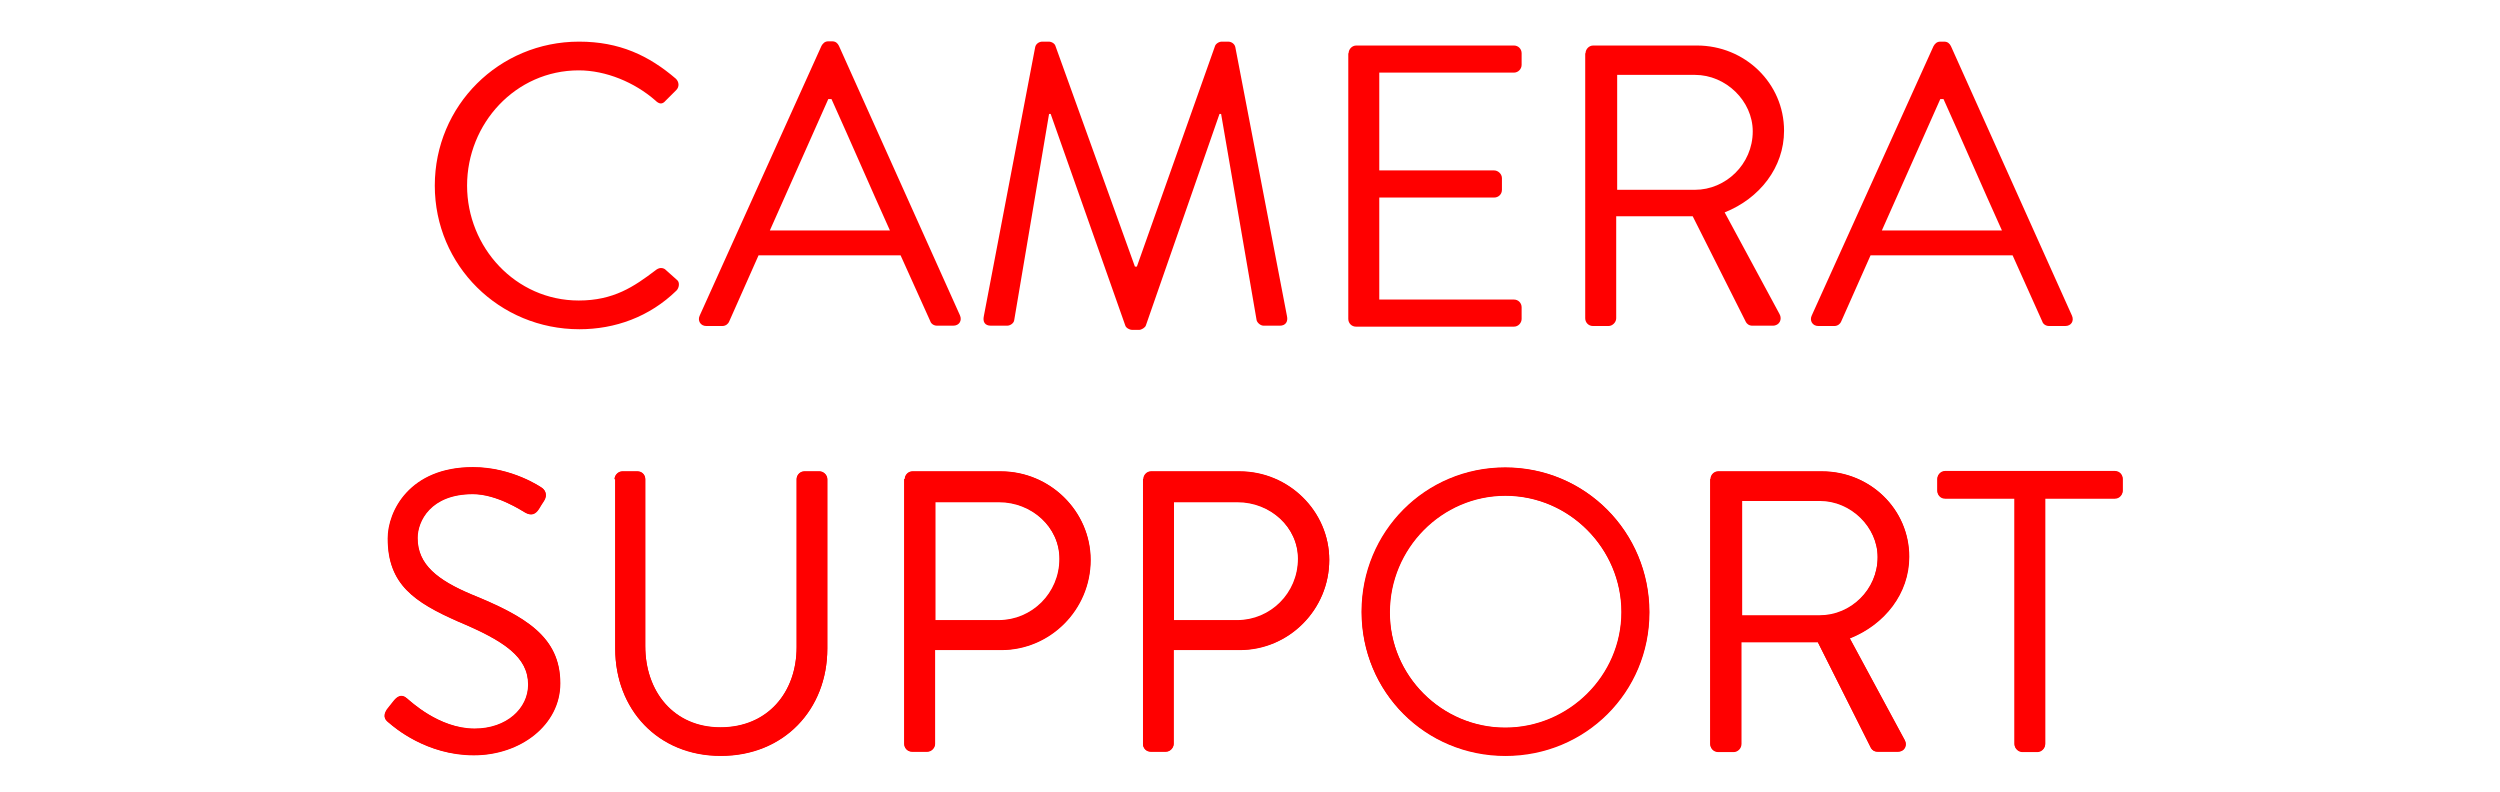
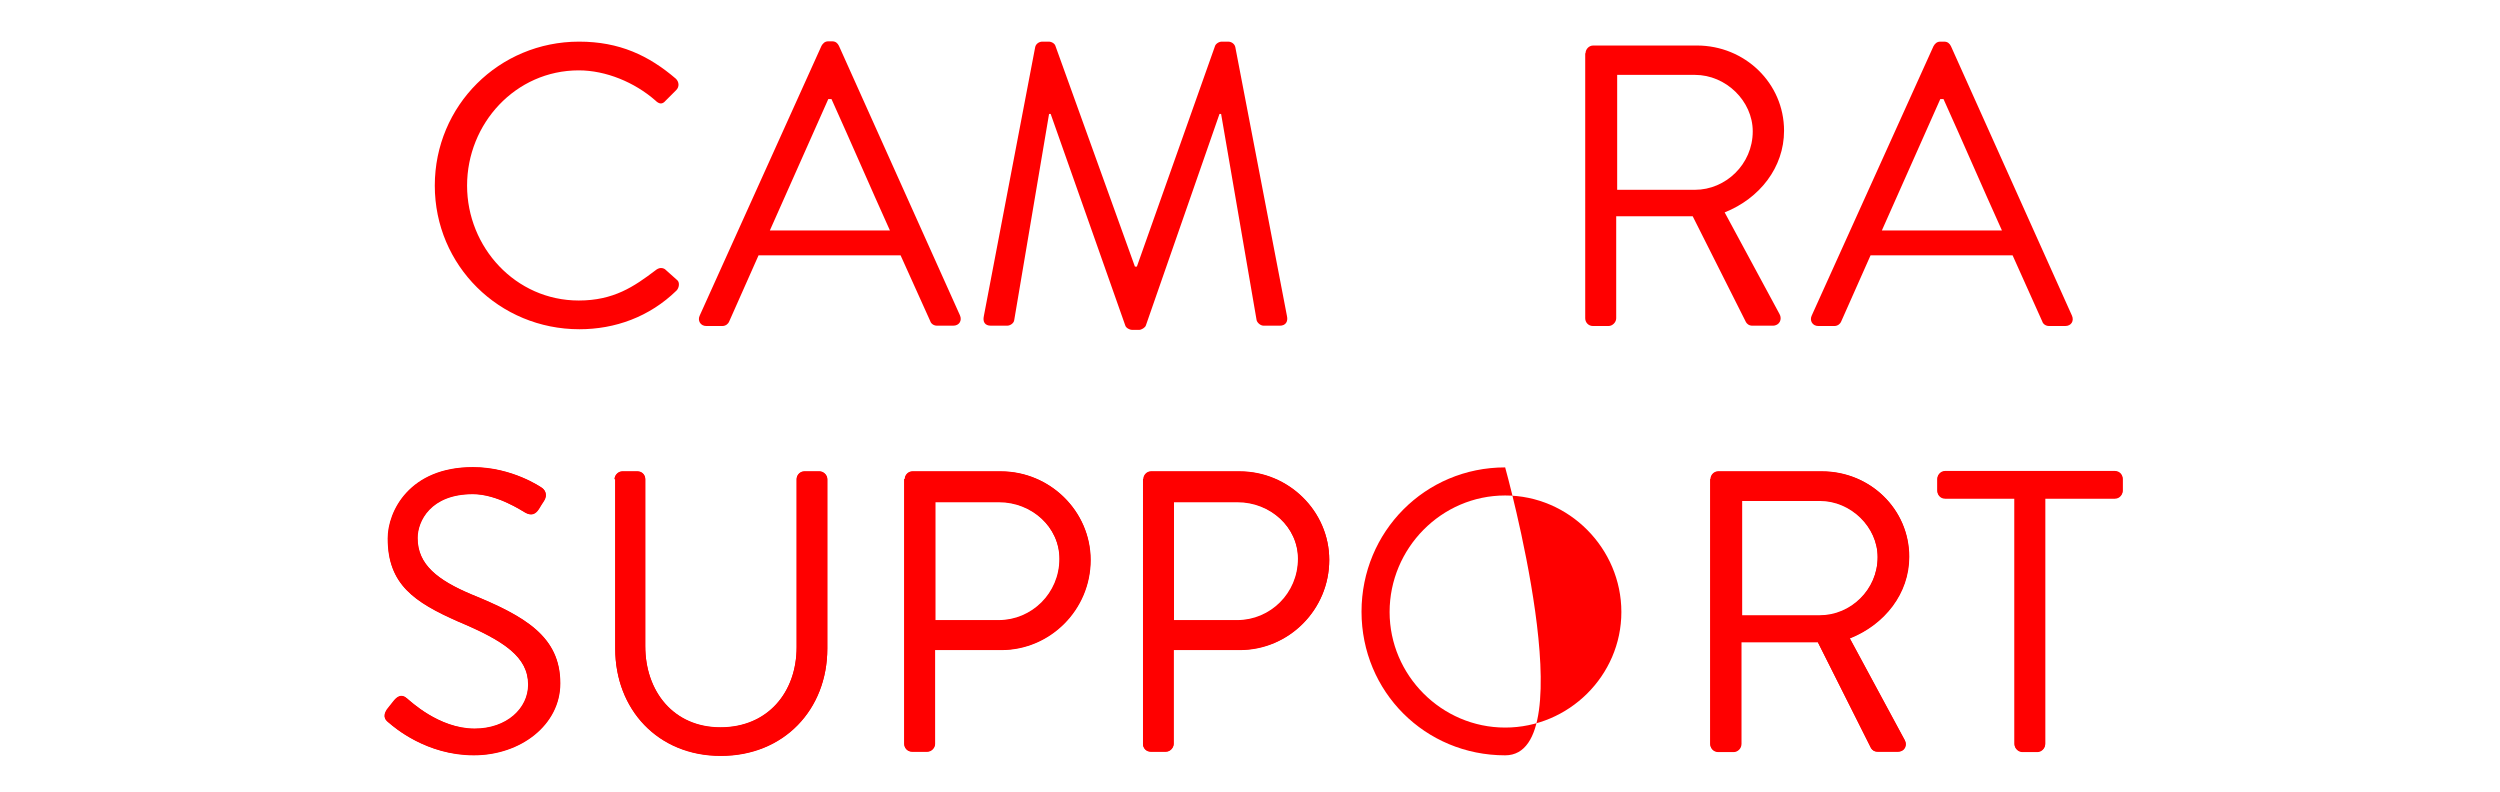
<svg xmlns="http://www.w3.org/2000/svg" version="1.1" id="レイヤー_1" x="0px" y="0px" viewBox="0 0 774.5 245.5" style="enable-background:new 0 0 774.5 245.5;" xml:space="preserve">
  <style type="text/css">
	.st0{fill:#FF0000;}
</style>
  <path class="st0" d="M119.8,219.8c0.6-0.7,1.2-1.6,1.9-2.4c1.2-1.6,2.6-2.6,4.3-1.1c0.9,0.7,9.9,9.4,21,9.4c10,0,16.6-6.3,16.6-13.6  c0-8.6-7.4-13.6-21.7-19.6c-13.6-6-21.8-11.5-21.8-25.7c0-8.4,6.7-22.1,26.4-22.1c12.2,0,21.2,6.3,21.2,6.3c0.7,0.4,2.2,1.9,0.7,4.2  c-0.5,0.7-1,1.6-1.5,2.4c-1.1,1.7-2.4,2.2-4.3,1.1c-0.9-0.5-8.7-5.7-16.2-5.7c-13.1,0-17.1,8.4-17.1,13.6c0,8.3,6.3,13.1,16.7,17.5  c16.7,6.8,27.5,13.1,27.5,27.5c0,12.9-12.3,22.3-26.8,22.3c-14.6,0-24.6-8.6-26.2-10C119.6,223.1,118.3,222.1,119.8,219.8z" />
  <path class="st0" d="M190.4,148.4c0-1.2,1.1-2.4,2.4-2.4h4.7c1.4,0,2.4,1.1,2.4,2.4v51.7c0,14.1,8.8,25.2,23.3,25.2  c14.6,0,23.6-10.8,23.6-24.9v-52c0-1.2,1-2.4,2.4-2.4h4.7c1.2,0,2.4,1.1,2.4,2.4v52.5c0,18.8-13.4,33.2-33,33.2  c-19.5,0-32.7-14.4-32.7-33.2v-52.5H190.4z" />
  <path class="st0" d="M280.3,148.4c0-1.2,1-2.4,2.4-2.4H310c15.3,0,27.8,12.4,27.8,27.4c0,15.4-12.5,27.9-27.7,27.9h-20.5v29.1  c0,1.2-1.1,2.4-2.4,2.4h-4.7c-1.4,0-2.4-1.1-2.4-2.4v-82H280.3z M309.4,192.1c10.2,0,18.8-8.3,18.8-19c0-10-8.7-17.7-18.8-17.7  h-19.7v36.7H309.4z" />
  <path class="st0" d="M354.2,148.4c0-1.2,1-2.4,2.4-2.4H384c15.3,0,27.8,12.4,27.8,27.4c0,15.4-12.5,27.9-27.7,27.9h-20.5v29.1  c0,1.2-1.1,2.4-2.4,2.4h-4.7c-1.4,0-2.4-1.1-2.4-2.4v-82H354.2z M383.3,192.1c10.2,0,18.8-8.3,18.8-19c0-10-8.7-17.7-18.8-17.7  h-19.7v36.7H383.3z" />
-   <path class="st0" d="M466.3,144.8c24.8,0,44.6,20,44.6,44.8S491.1,234,466.3,234s-44.5-19.7-44.5-44.5S441.5,144.8,466.3,144.8z   M466.3,225.4c19.7,0,36-16.1,36-35.8s-16.2-36.1-36-36.1s-35.8,16.4-35.8,36.1C430.5,209.2,446.6,225.4,466.3,225.4z" />
+   <path class="st0" d="M466.3,144.8S491.1,234,466.3,234s-44.5-19.7-44.5-44.5S441.5,144.8,466.3,144.8z   M466.3,225.4c19.7,0,36-16.1,36-35.8s-16.2-36.1-36-36.1s-35.8,16.4-35.8,36.1C430.5,209.2,446.6,225.4,466.3,225.4z" />
  <path class="st0" d="M529.9,148.4c0-1.2,1-2.4,2.4-2.4h32.1c14.9,0,27,11.7,27,26.4c0,11.4-7.6,21-18.4,25.3l17,31.5  c0.9,1.6,0,3.6-2.1,3.6h-6.3c-1.1,0-1.7-0.6-2-1.1l-16.5-32.9h-23.7v31.6c0,1.2-1.1,2.4-2.4,2.4h-4.8c-1.4,0-2.4-1.1-2.4-2.4v-82  H529.9z M563.8,190.6c9.5,0,17.9-7.9,17.9-18.1c0-9.4-8.3-17.5-17.9-17.5h-24.1v35.6H563.8z" />
  <path class="st0" d="M624.2,154.3h-21.6c-1.4,0-2.4-1.1-2.4-2.4v-3.6c0-1.2,1-2.4,2.4-2.4h52.6c1.4,0,2.4,1.1,2.4,2.4v3.6  c0,1.2-1,2.4-2.4,2.4h-21.6v76.1c0,1.2-1.1,2.4-2.4,2.4h-4.7c-1.2,0-2.4-1.1-2.4-2.4v-76.1H624.2z" />
  <g>
    <g>
      <path class="st0" d="M179.4,12.9c12.5,0,21.6,4.3,30,11.5c1,1,1.1,2.5,0.1,3.5l-3.3,3.3c-1,1.2-2,1.1-3.2-0.1    c-6.4-5.6-15.3-9.3-23.7-9.3c-19.6,0-34.6,16.5-34.6,35.7c0,19.1,15,35.6,34.6,35.6c10.8,0,17.1-4.3,23.7-9.3c1.2-1,2.2-0.9,3-0.4    l3.7,3.3c1,0.7,0.7,2.5-0.1,3.3c-8.4,8.2-19.1,12-30.1,12c-24.8,0-44.8-19.7-44.8-44.5S154.6,12.9,179.4,12.9z" />
      <path class="st0" d="M216.8,97.7l37.7-83.5c0.4-0.7,1-1.4,2.1-1.4h1.2c1.1,0,1.7,0.6,2.1,1.4l37.5,83.5c0.7,1.6-0.2,3.2-2.1,3.2    h-5c-1.1,0-1.9-0.7-2.1-1.4L279,79.1h-44l-9.1,20.5c-0.2,0.6-1,1.4-2.1,1.4h-5C217,101,216,99.3,216.8,97.7z M275.7,71.4    c-6.1-13.5-12-27.2-18.1-40.7h-1l-18.1,40.7H275.7z" />
      <path class="st0" d="M320.7,14.6c0.2-1,1.2-1.7,2.2-1.7h2c0.9,0,1.9,0.6,2.1,1.4l24.6,68.3c0.2,0,0.4,0,0.6,0l24.2-68.3    c0.2-0.7,1.2-1.4,2.1-1.4h2c1,0,2,0.7,2.2,1.7l16,83.3c0.4,1.7-0.4,3-2.2,3h-5c-1,0-2-0.9-2.2-1.7l-11-63.9c-0.1,0-0.4,0-0.5,0    l-22.8,65.5c-0.2,0.7-1.4,1.4-2.1,1.4h-2.2c-0.7,0-1.9-0.6-2.1-1.4l-23.1-65.5c-0.1,0-0.4,0-0.5,0l-10.8,63.9    c-0.1,0.9-1.2,1.7-2.2,1.7h-5c-1.9,0-2.6-1.2-2.2-3L320.7,14.6z" />
-       <path class="st0" d="M417.8,16.5c0-1.2,1-2.4,2.4-2.4H469c1.4,0,2.4,1.1,2.4,2.4v3.6c0,1.2-1,2.4-2.4,2.4h-41.7v30.3h35.6    c1.2,0,2.4,1.1,2.4,2.4v3.6c0,1.4-1.1,2.4-2.4,2.4h-35.6v31.6H469c1.4,0,2.4,1.1,2.4,2.4v3.6c0,1.2-1,2.4-2.4,2.4h-48.9    c-1.4,0-2.4-1.1-2.4-2.4V16.5z" />
      <path class="st0" d="M491.2,16.5c0-1.2,1-2.4,2.4-2.4h32.1c14.9,0,27,11.7,27,26.4c0,11.4-7.6,21-18.4,25.3l17,31.5    c0.9,1.6,0,3.6-2.1,3.6h-6.3c-1.1,0-1.7-0.6-2-1.1L524.4,67h-23.7v31.6c0,1.2-1.1,2.4-2.4,2.4h-4.8c-1.4,0-2.4-1.1-2.4-2.4V16.5z     M525.1,58.8c9.5,0,17.9-7.9,17.9-18.1c0-9.4-8.3-17.5-17.9-17.5H501v35.6H525.1z" />
      <path class="st0" d="M561.3,97.7L599,14.3c0.4-0.7,1-1.4,2.1-1.4h1.2c1.1,0,1.7,0.6,2.1,1.4l37.5,83.5c0.7,1.6-0.2,3.2-2.1,3.2h-5    c-1.1,0-1.9-0.7-2.1-1.4l-9.2-20.5h-44l-9.1,20.5c-0.2,0.6-1,1.4-2.1,1.4h-5C561.5,101,560.5,99.3,561.3,97.7z M620.2,71.4    c-6.1-13.5-12-27.2-18.1-40.7h-1L583,71.4H620.2z" />
    </g>
    <g>
      <path class="st0" d="M119.9,219.9c0.6-0.7,1.2-1.6,1.9-2.4c1.2-1.6,2.6-2.6,4.3-1.1c0.9,0.7,9.9,9.4,21,9.4    c10,0,16.6-6.3,16.6-13.6c0-8.6-7.4-13.6-21.7-19.6c-13.6-6-21.8-11.5-21.8-25.7c0-8.4,6.7-22.1,26.4-22.1    c12.2,0,21.2,6.3,21.2,6.3c0.7,0.4,2.2,1.9,0.7,4.2c-0.5,0.7-1,1.6-1.5,2.4c-1.1,1.7-2.4,2.2-4.3,1.1c-0.9-0.5-8.7-5.7-16.2-5.7    c-13.1,0-17.1,8.4-17.1,13.6c0,8.3,6.3,13.1,16.7,17.5c16.7,6.8,27.5,13.1,27.5,27.5c0,12.9-12.3,22.3-26.8,22.3    c-14.6,0-24.6-8.6-26.2-10C119.6,223.3,118.4,222.3,119.9,219.9z" />
      <path class="st0" d="M190.4,148.5c0-1.2,1.1-2.4,2.4-2.4h4.7c1.4,0,2.4,1.1,2.4,2.4v51.7c0,14.1,8.8,25.2,23.3,25.2    c14.6,0,23.6-10.8,23.6-24.9v-52c0-1.2,1-2.4,2.4-2.4h4.7c1.2,0,2.4,1.1,2.4,2.4V201c0,18.8-13.4,33.2-33,33.2    c-19.5,0-32.7-14.4-32.7-33.2V148.5z" />
      <path class="st0" d="M280.3,148.5c0-1.2,1-2.4,2.4-2.4h27.4c15.3,0,27.8,12.4,27.8,27.4c0,15.4-12.5,27.9-27.7,27.9h-20.5v29.1    c0,1.2-1.1,2.4-2.4,2.4h-4.7c-1.4,0-2.4-1.1-2.4-2.4V148.5z M309.5,192.3c10.2,0,18.8-8.3,18.8-19c0-10-8.7-17.7-18.8-17.7h-19.7    v36.7H309.5z" />
      <path class="st0" d="M354.3,148.5c0-1.2,1-2.4,2.4-2.4H384c15.3,0,27.8,12.4,27.8,27.4c0,15.4-12.5,27.9-27.7,27.9h-20.5v29.1    c0,1.2-1.1,2.4-2.4,2.4h-4.7c-1.4,0-2.4-1.1-2.4-2.4V148.5z M383.4,192.3c10.2,0,18.8-8.3,18.8-19c0-10-8.7-17.7-18.8-17.7h-19.7    v36.7H383.4z" />
-       <path class="st0" d="M466.4,144.9c24.8,0,44.6,20,44.6,44.8s-19.8,44.5-44.6,44.5s-44.5-19.7-44.5-44.5S441.6,144.9,466.4,144.9z     M466.4,225.5c19.7,0,36-16.1,36-35.8c0-19.7-16.2-36.1-36-36.1s-35.8,16.4-35.8,36.1C430.5,209.4,446.7,225.5,466.4,225.5z" />
      <path class="st0" d="M530,148.5c0-1.2,1-2.4,2.4-2.4h32.1c14.9,0,27,11.7,27,26.4c0,11.4-7.6,21-18.4,25.3l17,31.5    c0.9,1.6,0,3.6-2.1,3.6h-6.3c-1.1,0-1.7-0.6-2-1.1L563.2,199h-23.7v31.6c0,1.2-1.1,2.4-2.4,2.4h-4.8c-1.4,0-2.4-1.1-2.4-2.4V148.5    z M563.8,190.8c9.5,0,17.9-7.9,17.9-18.1c0-9.4-8.3-17.5-17.9-17.5h-24.1v35.6H563.8z" />
      <path class="st0" d="M624.2,154.5h-21.6c-1.4,0-2.4-1.1-2.4-2.4v-3.6c0-1.2,1-2.4,2.4-2.4h52.6c1.4,0,2.4,1.1,2.4,2.4v3.6    c0,1.2-1,2.4-2.4,2.4h-21.6v76.1c0,1.2-1.1,2.4-2.4,2.4h-4.7c-1.2,0-2.4-1.1-2.4-2.4V154.5z" />
    </g>
  </g>
</svg>